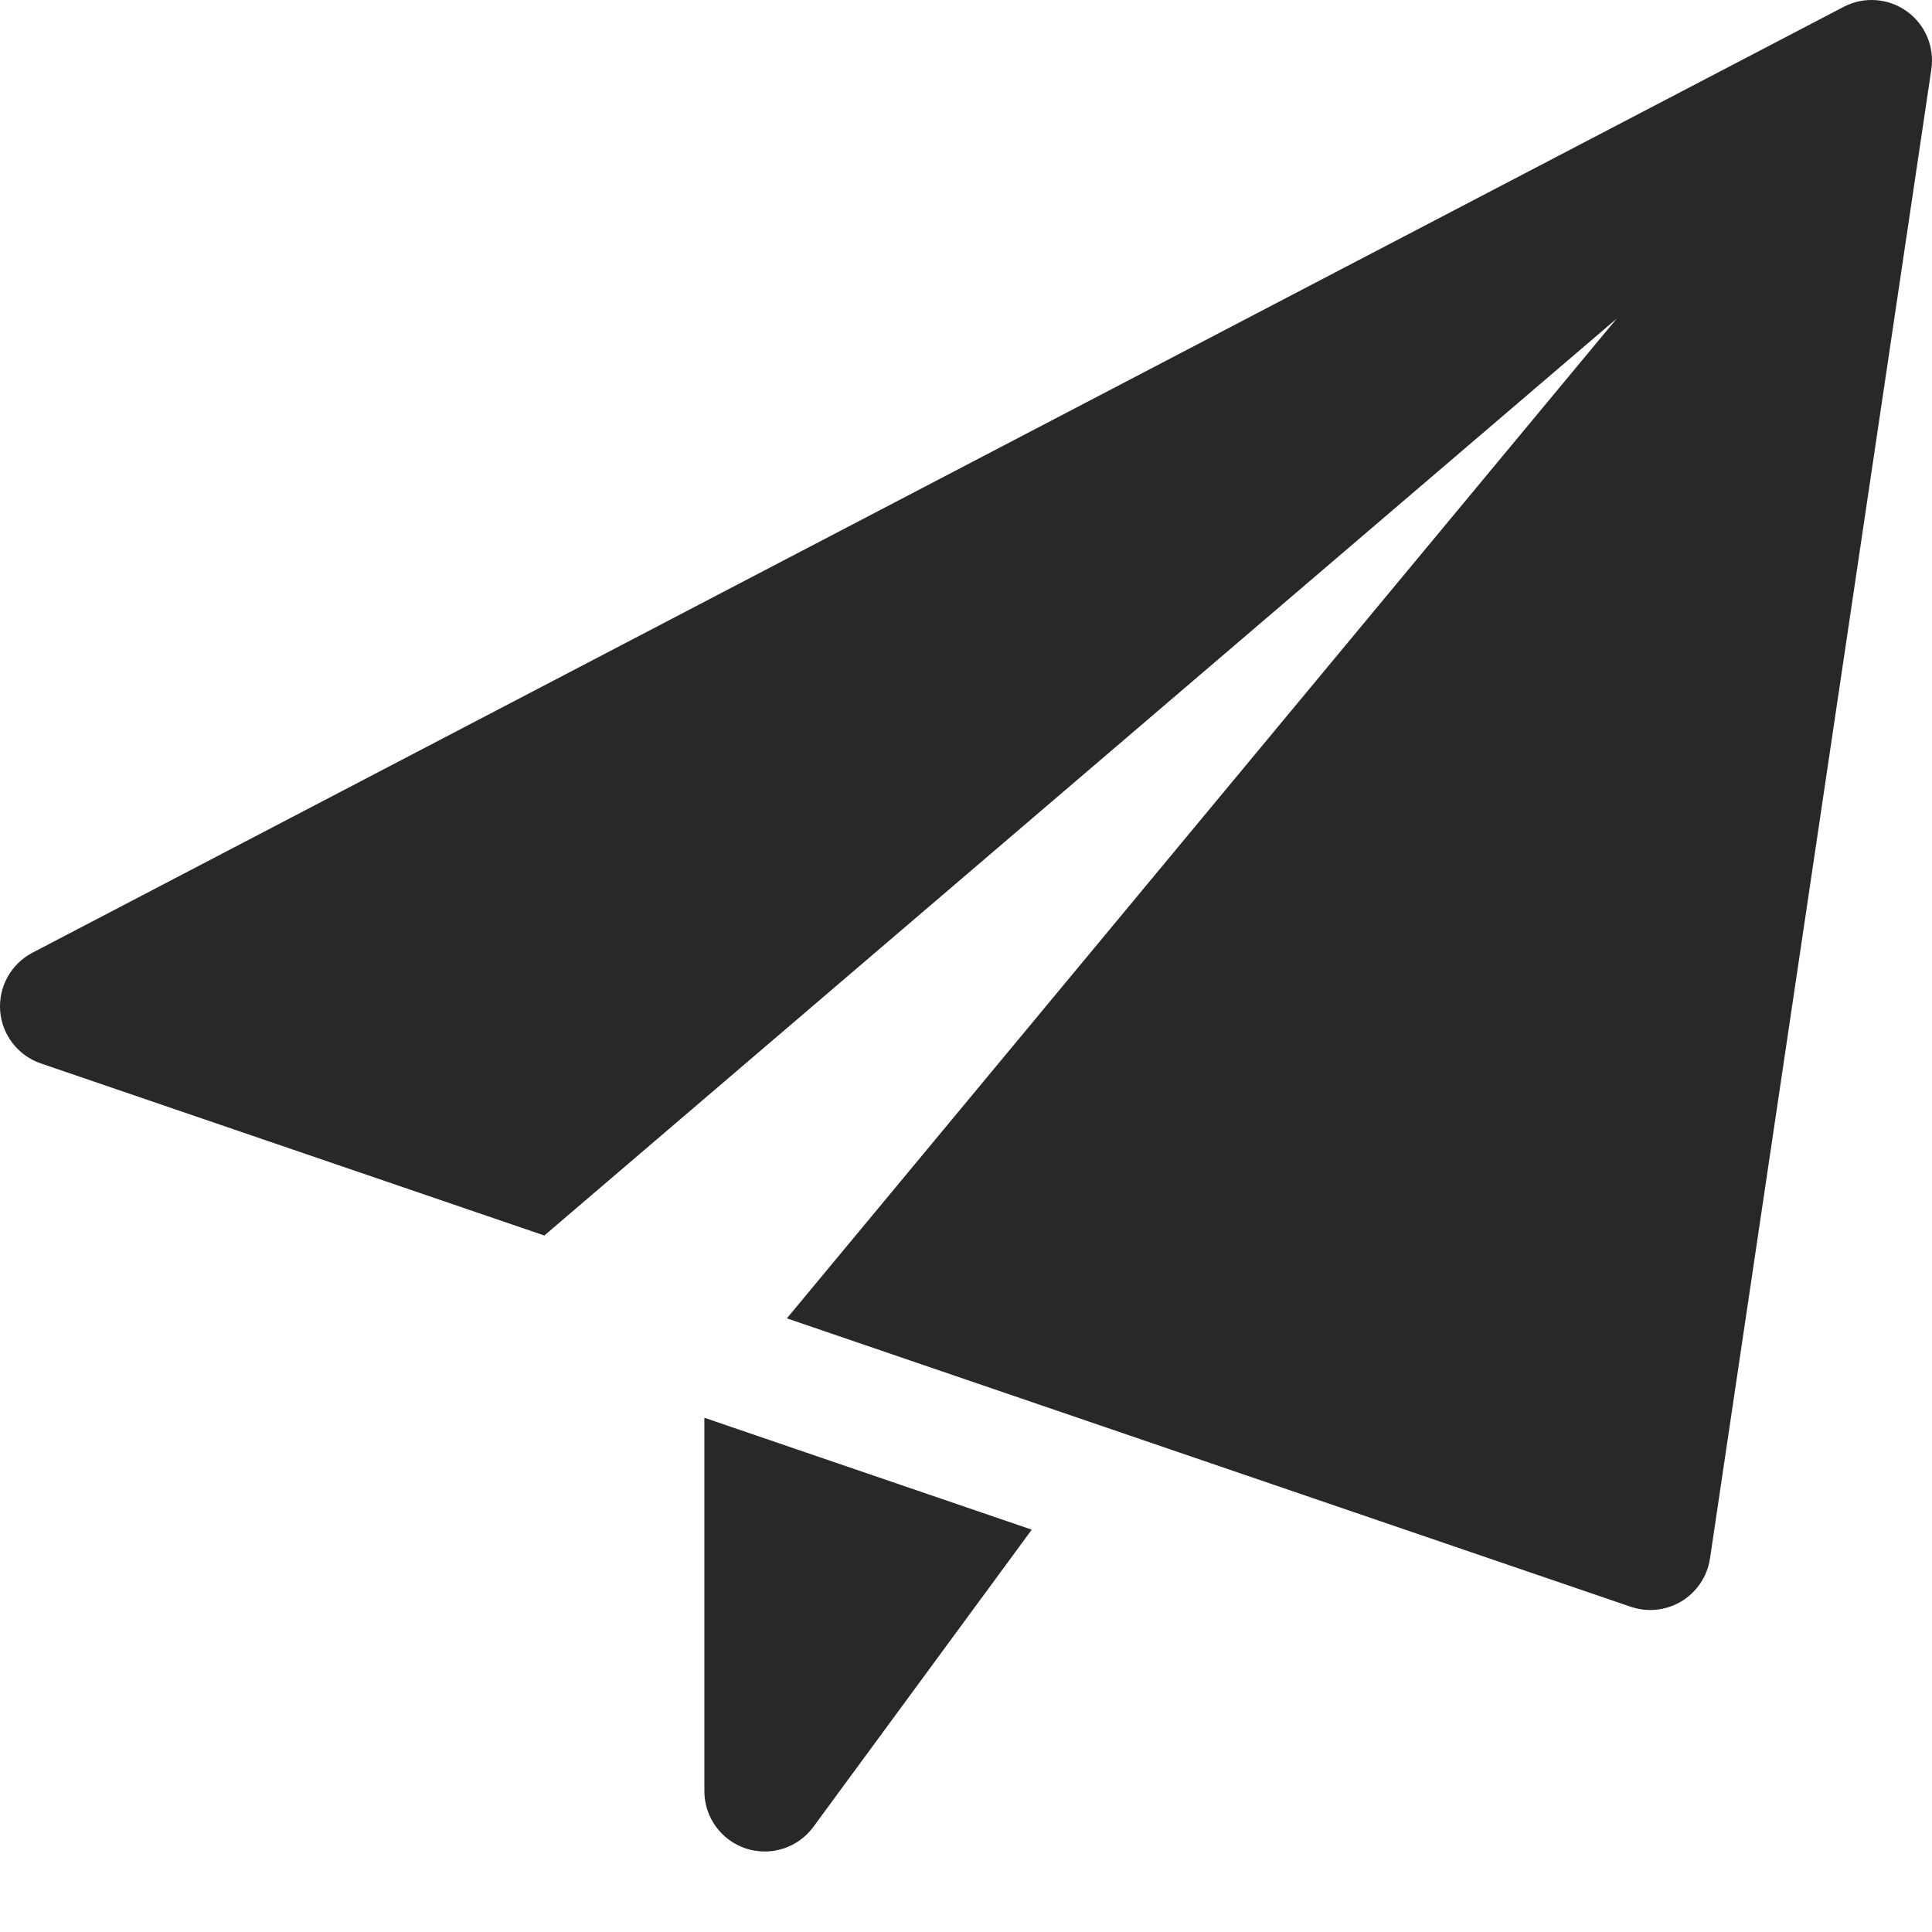
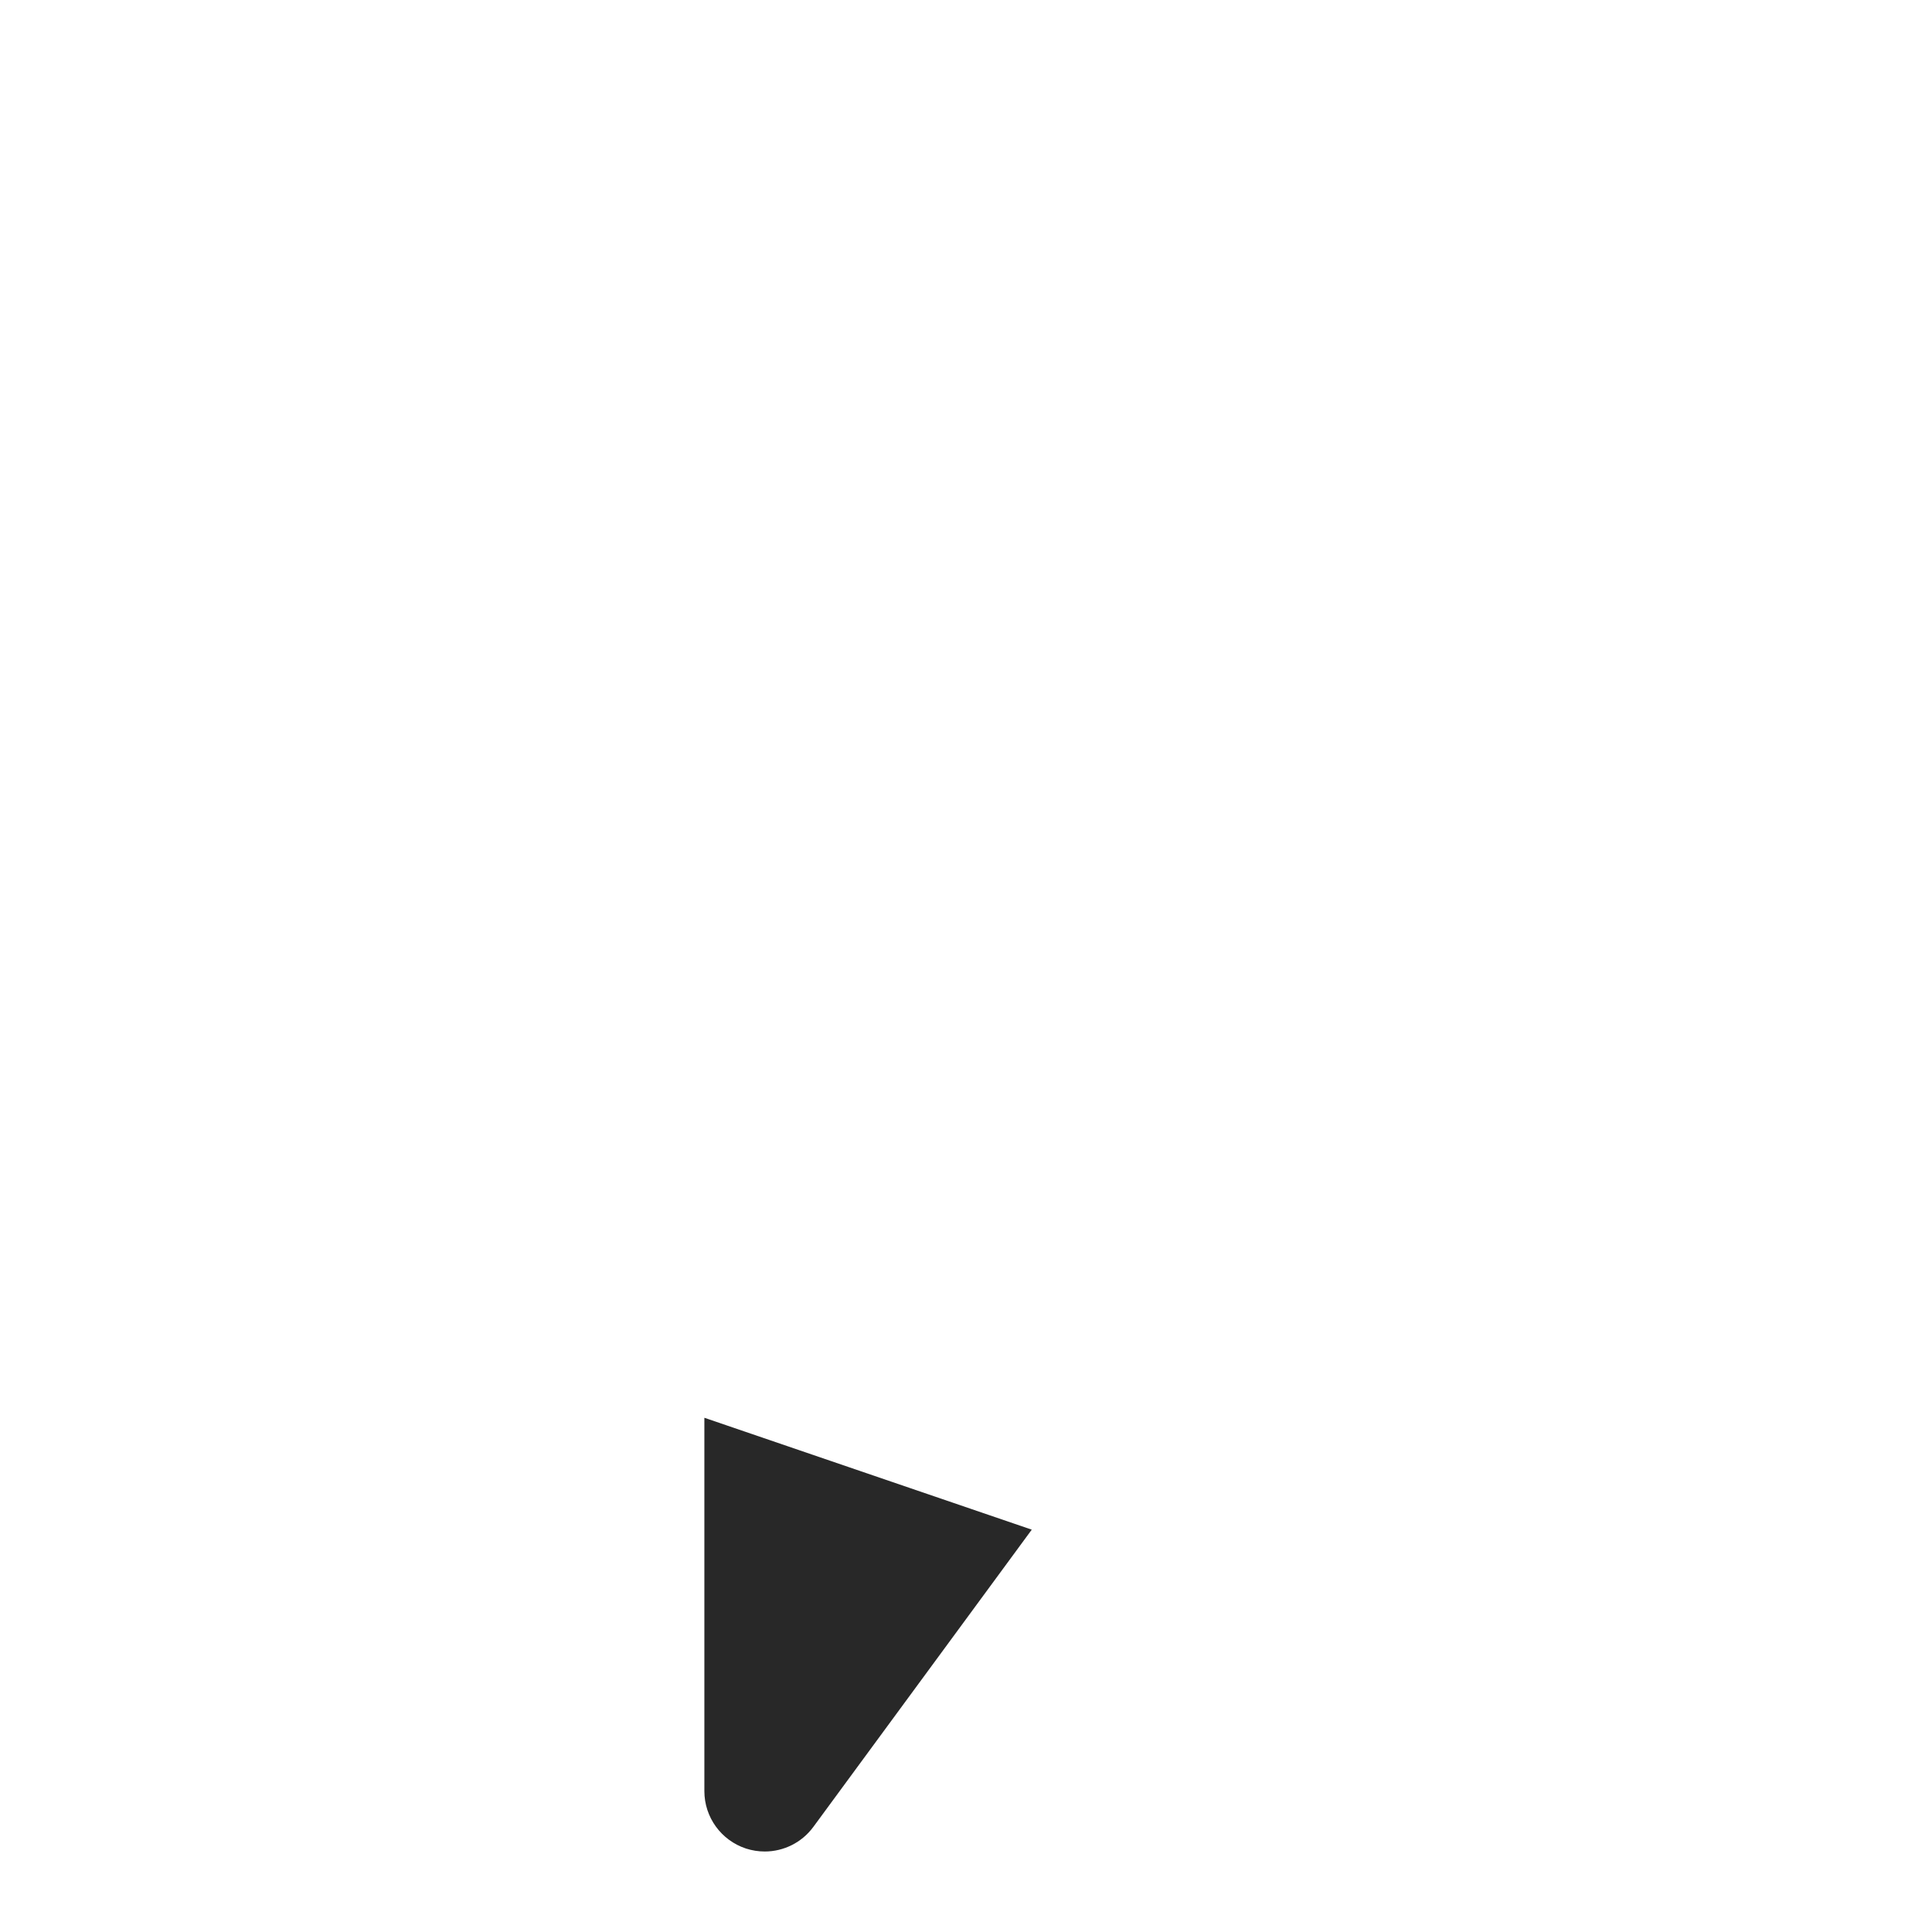
<svg xmlns="http://www.w3.org/2000/svg" version="1.1" id="Ebene_1" x="0px" y="0px" width="512px" height="512px" viewBox="0 0 512 512" enable-background="new 0 0 512 512" xml:space="preserve">
  <path fill="#282828" d="M186.666,375.723v98.944c0,6.912,4.438,13.034,11.009,15.21c1.643,0.533,3.327,0.79,4.991,0.79  c4.992,0,9.812-2.347,12.886-6.528l57.877-78.763L186.666,375.723z" />
-   <path fill="#282828" d="M505.28,2.965c-4.906-3.478-11.35-3.947-16.683-1.152l-480,250.667c-5.674,2.965-9.022,9.024-8.555,15.403  c0.491,6.4,4.735,11.861,10.772,13.932l133.44,45.609L428.437,84.438L208.533,349.376l223.637,76.438  c1.664,0.555,3.414,0.854,5.162,0.854c2.901,0,5.781-0.79,8.319-2.325c4.054-2.475,6.806-6.635,7.51-11.307l58.667-394.667  C512.702,12.395,510.187,6.464,505.28,2.965z" />
</svg>